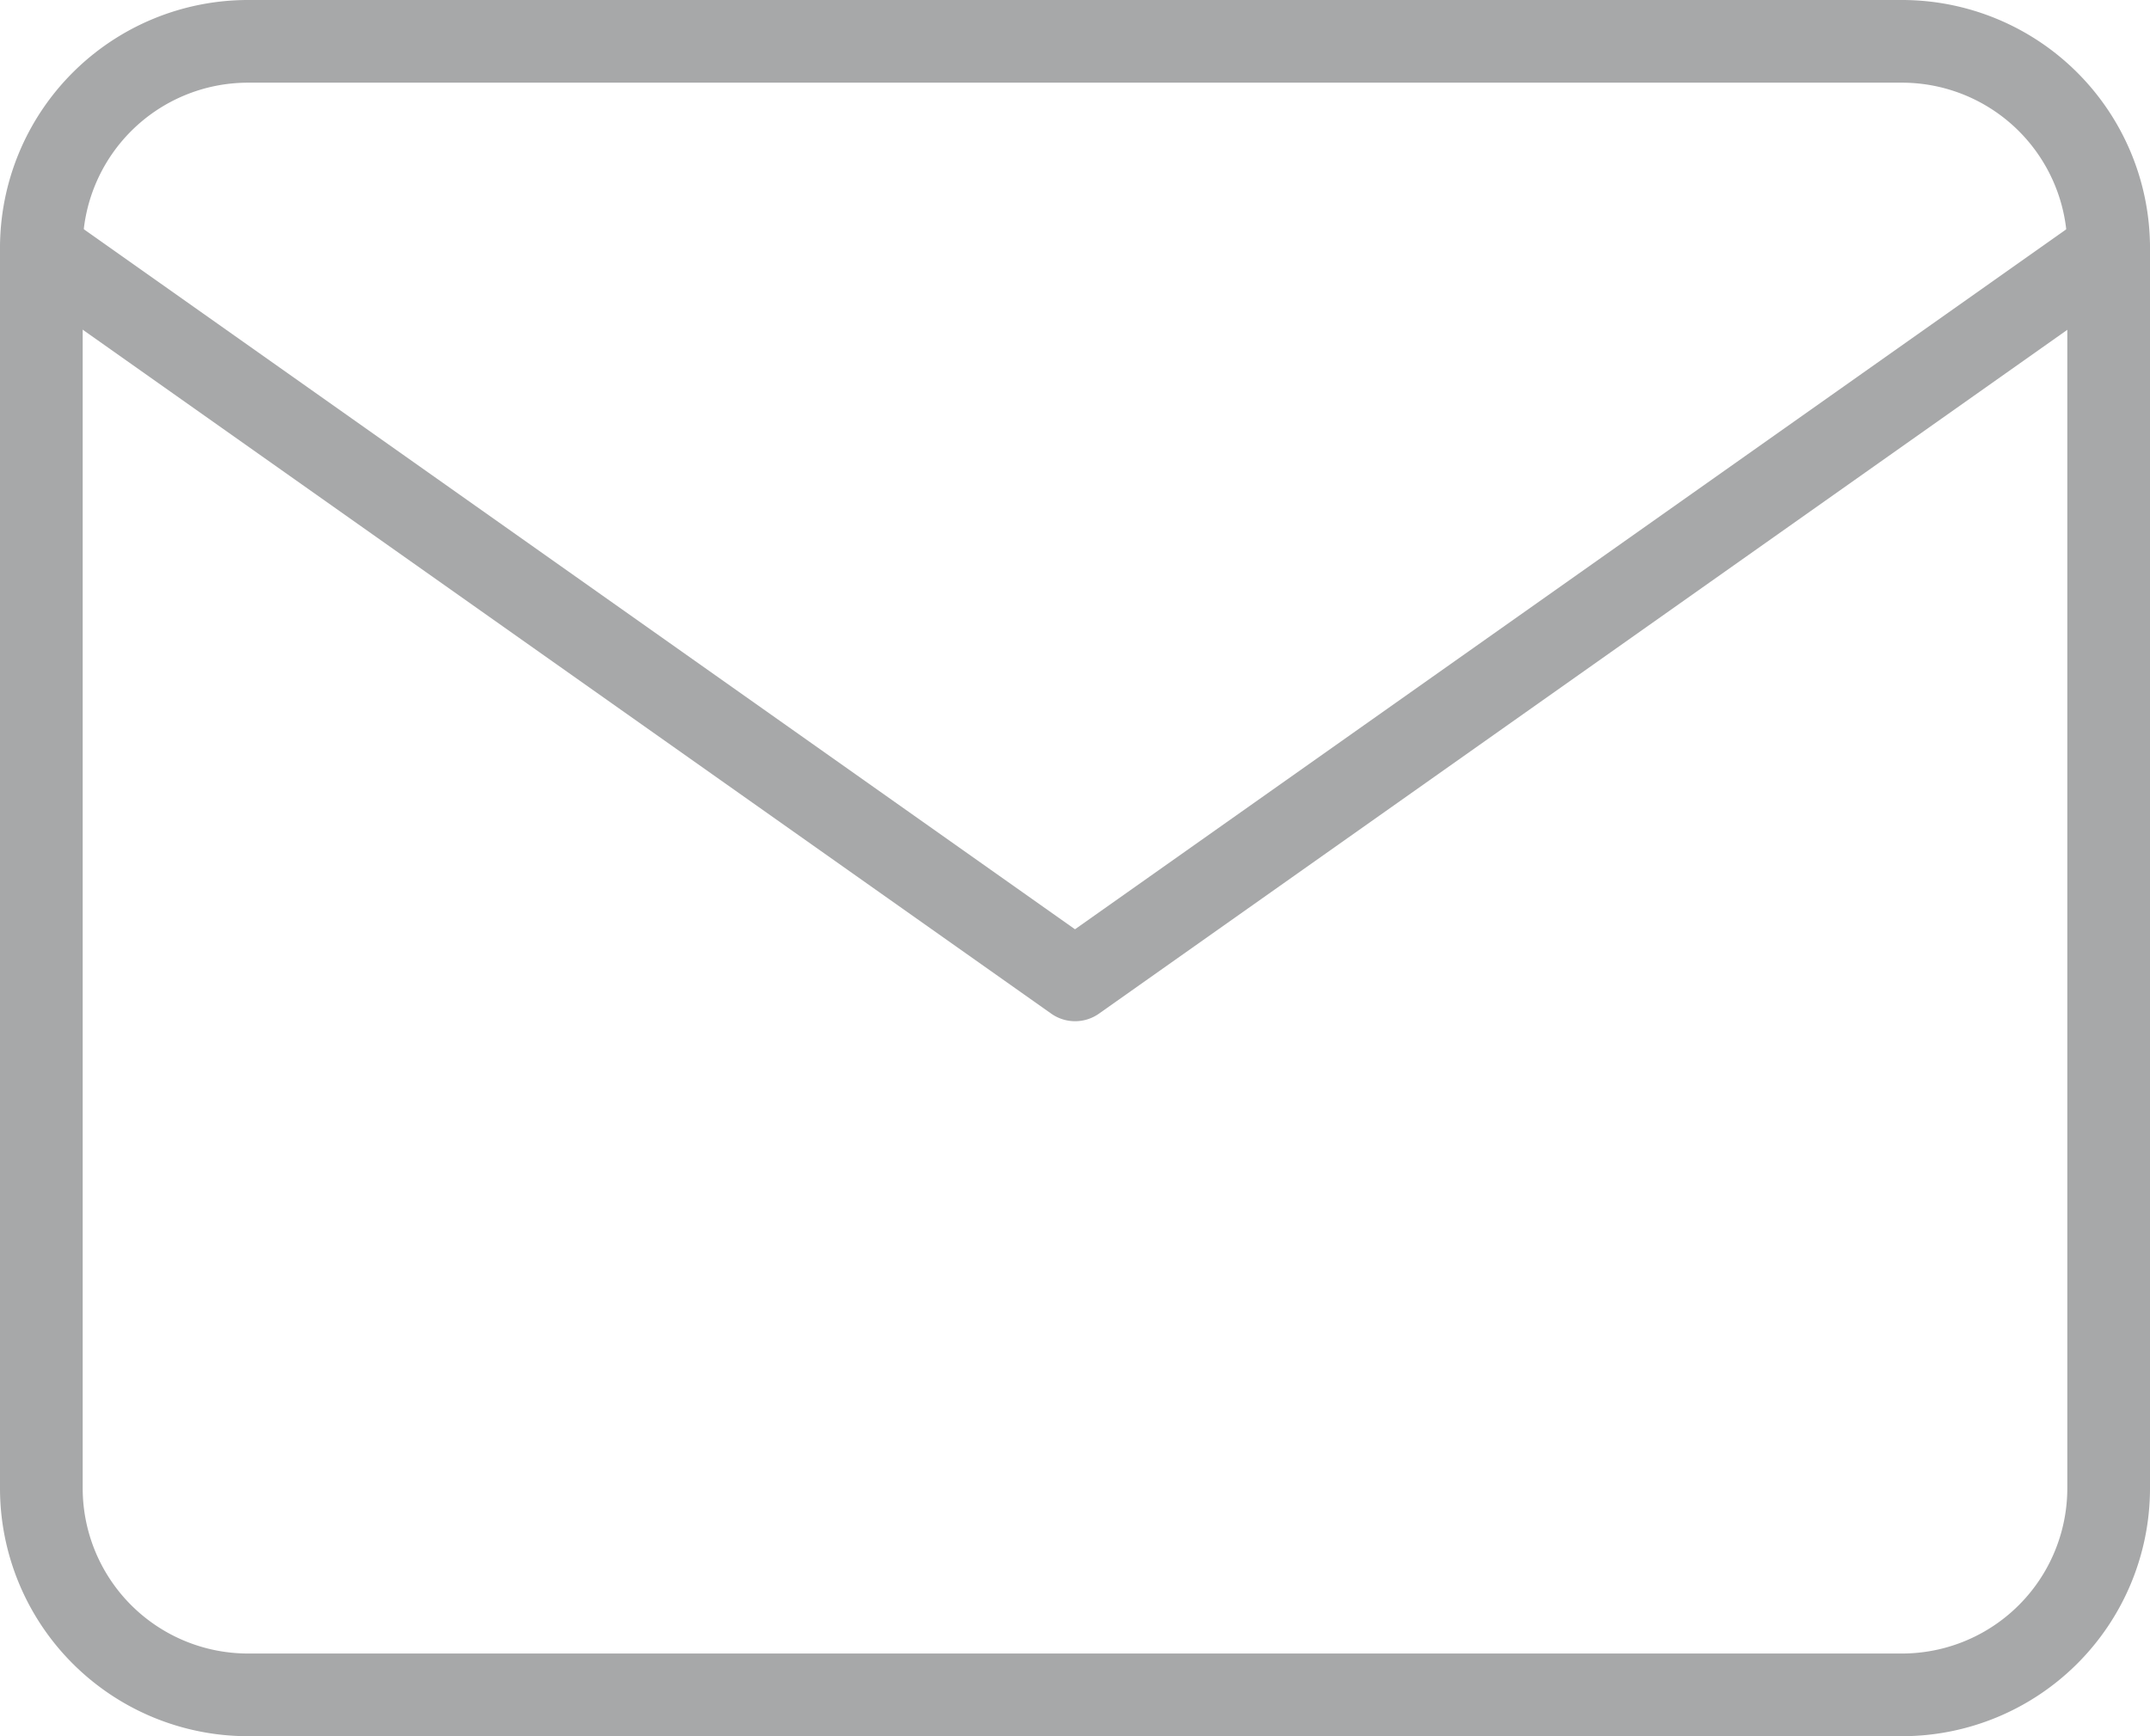
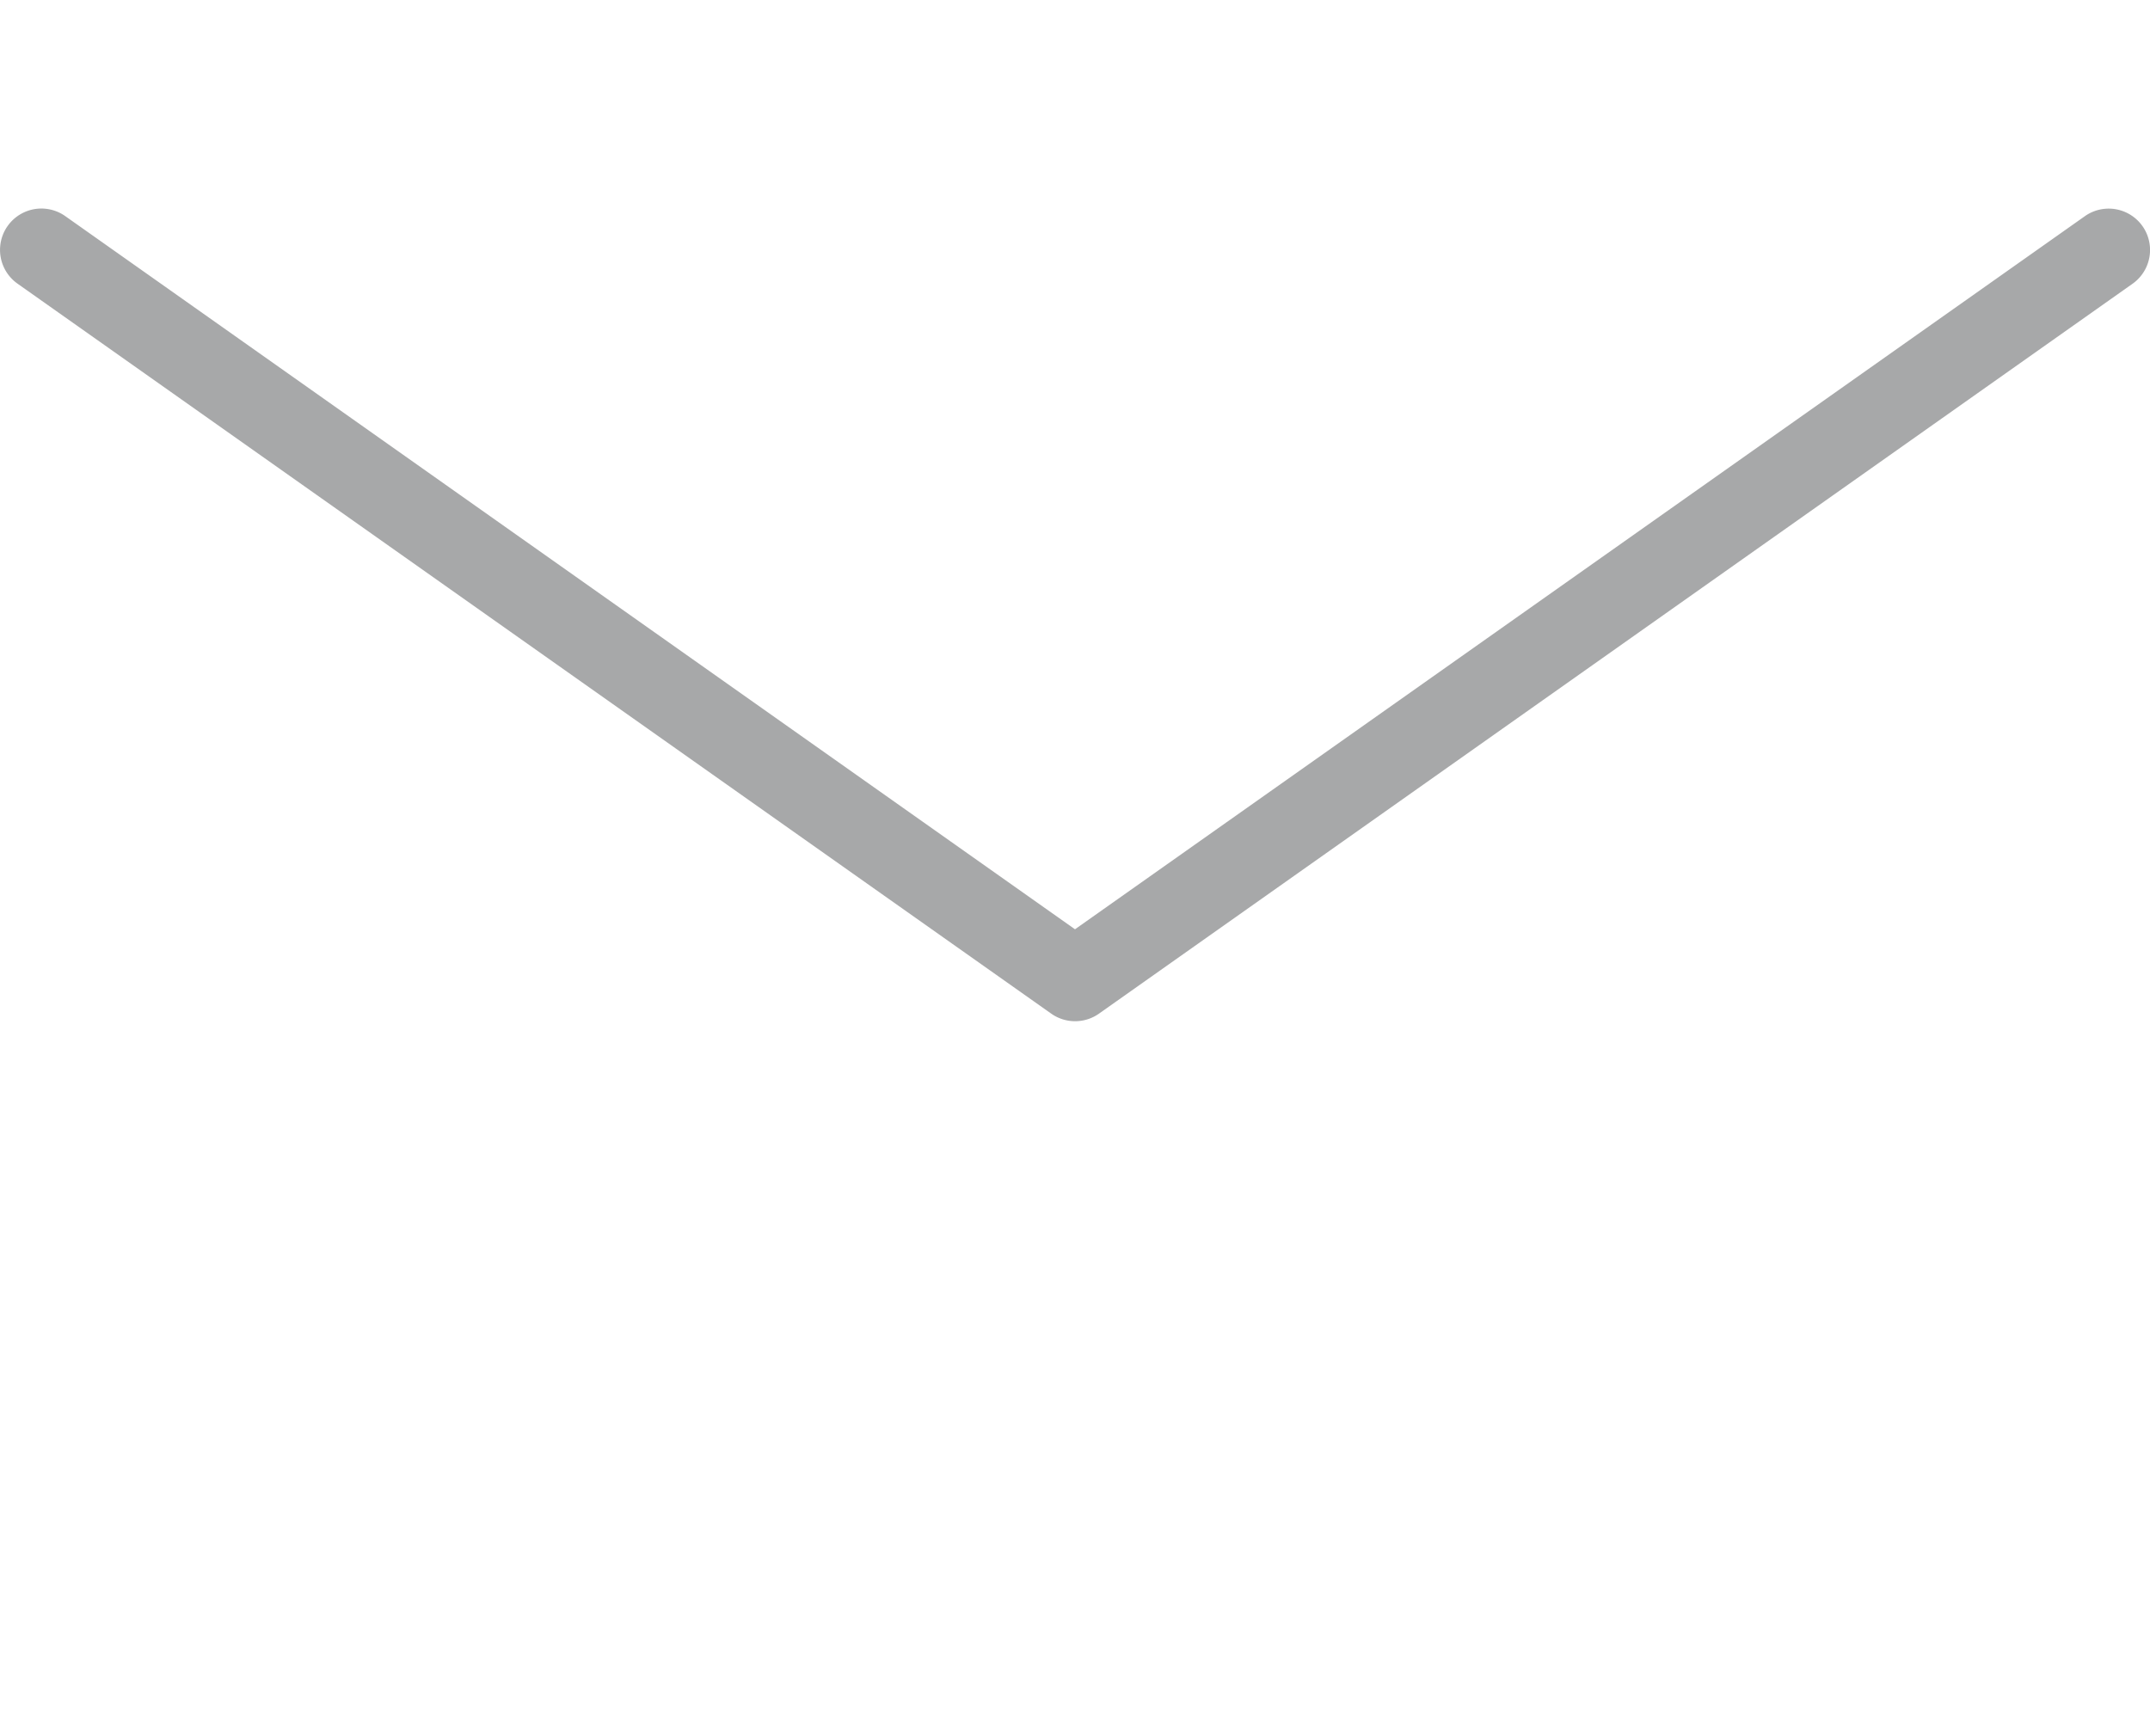
<svg xmlns="http://www.w3.org/2000/svg" width="26" height="21" viewBox="0 0 26 21">
  <g id="Icon_feather-mail" data-name="Icon feather-mail" transform="translate(0.5 0.5)">
-     <path id="Tracciato_303" data-name="Tracciato 303" d="M5.5,5.5h20a3,3,0,0,1,3,3v15a3,3,0,0,1-3,3H5.5a3,3,0,0,1-3-3V8.5A3,3,0,0,1,5.5,5.5Zm20,20a2,2,0,0,0,2-2V8.5a2,2,0,0,0-2-2H5.5a2,2,0,0,0-2,2v15a2,2,0,0,0,2,2Z" transform="translate(-3 -6)" fill="#a7a8a9" />
    <path id="Tracciato_304" data-name="Tracciato 304" d="M15.5,18.329a.5.5,0,0,1-.288-.092L2.712,9.408a.5.5,0,1,1,.577-.817L15.5,17.217,27.712,8.592a.5.5,0,1,1,.577.817l-12.5,8.829A.5.5,0,0,1,15.5,18.329Z" transform="translate(-3 -6.477)" fill="#a7a8a9" />
  </g>
</svg>